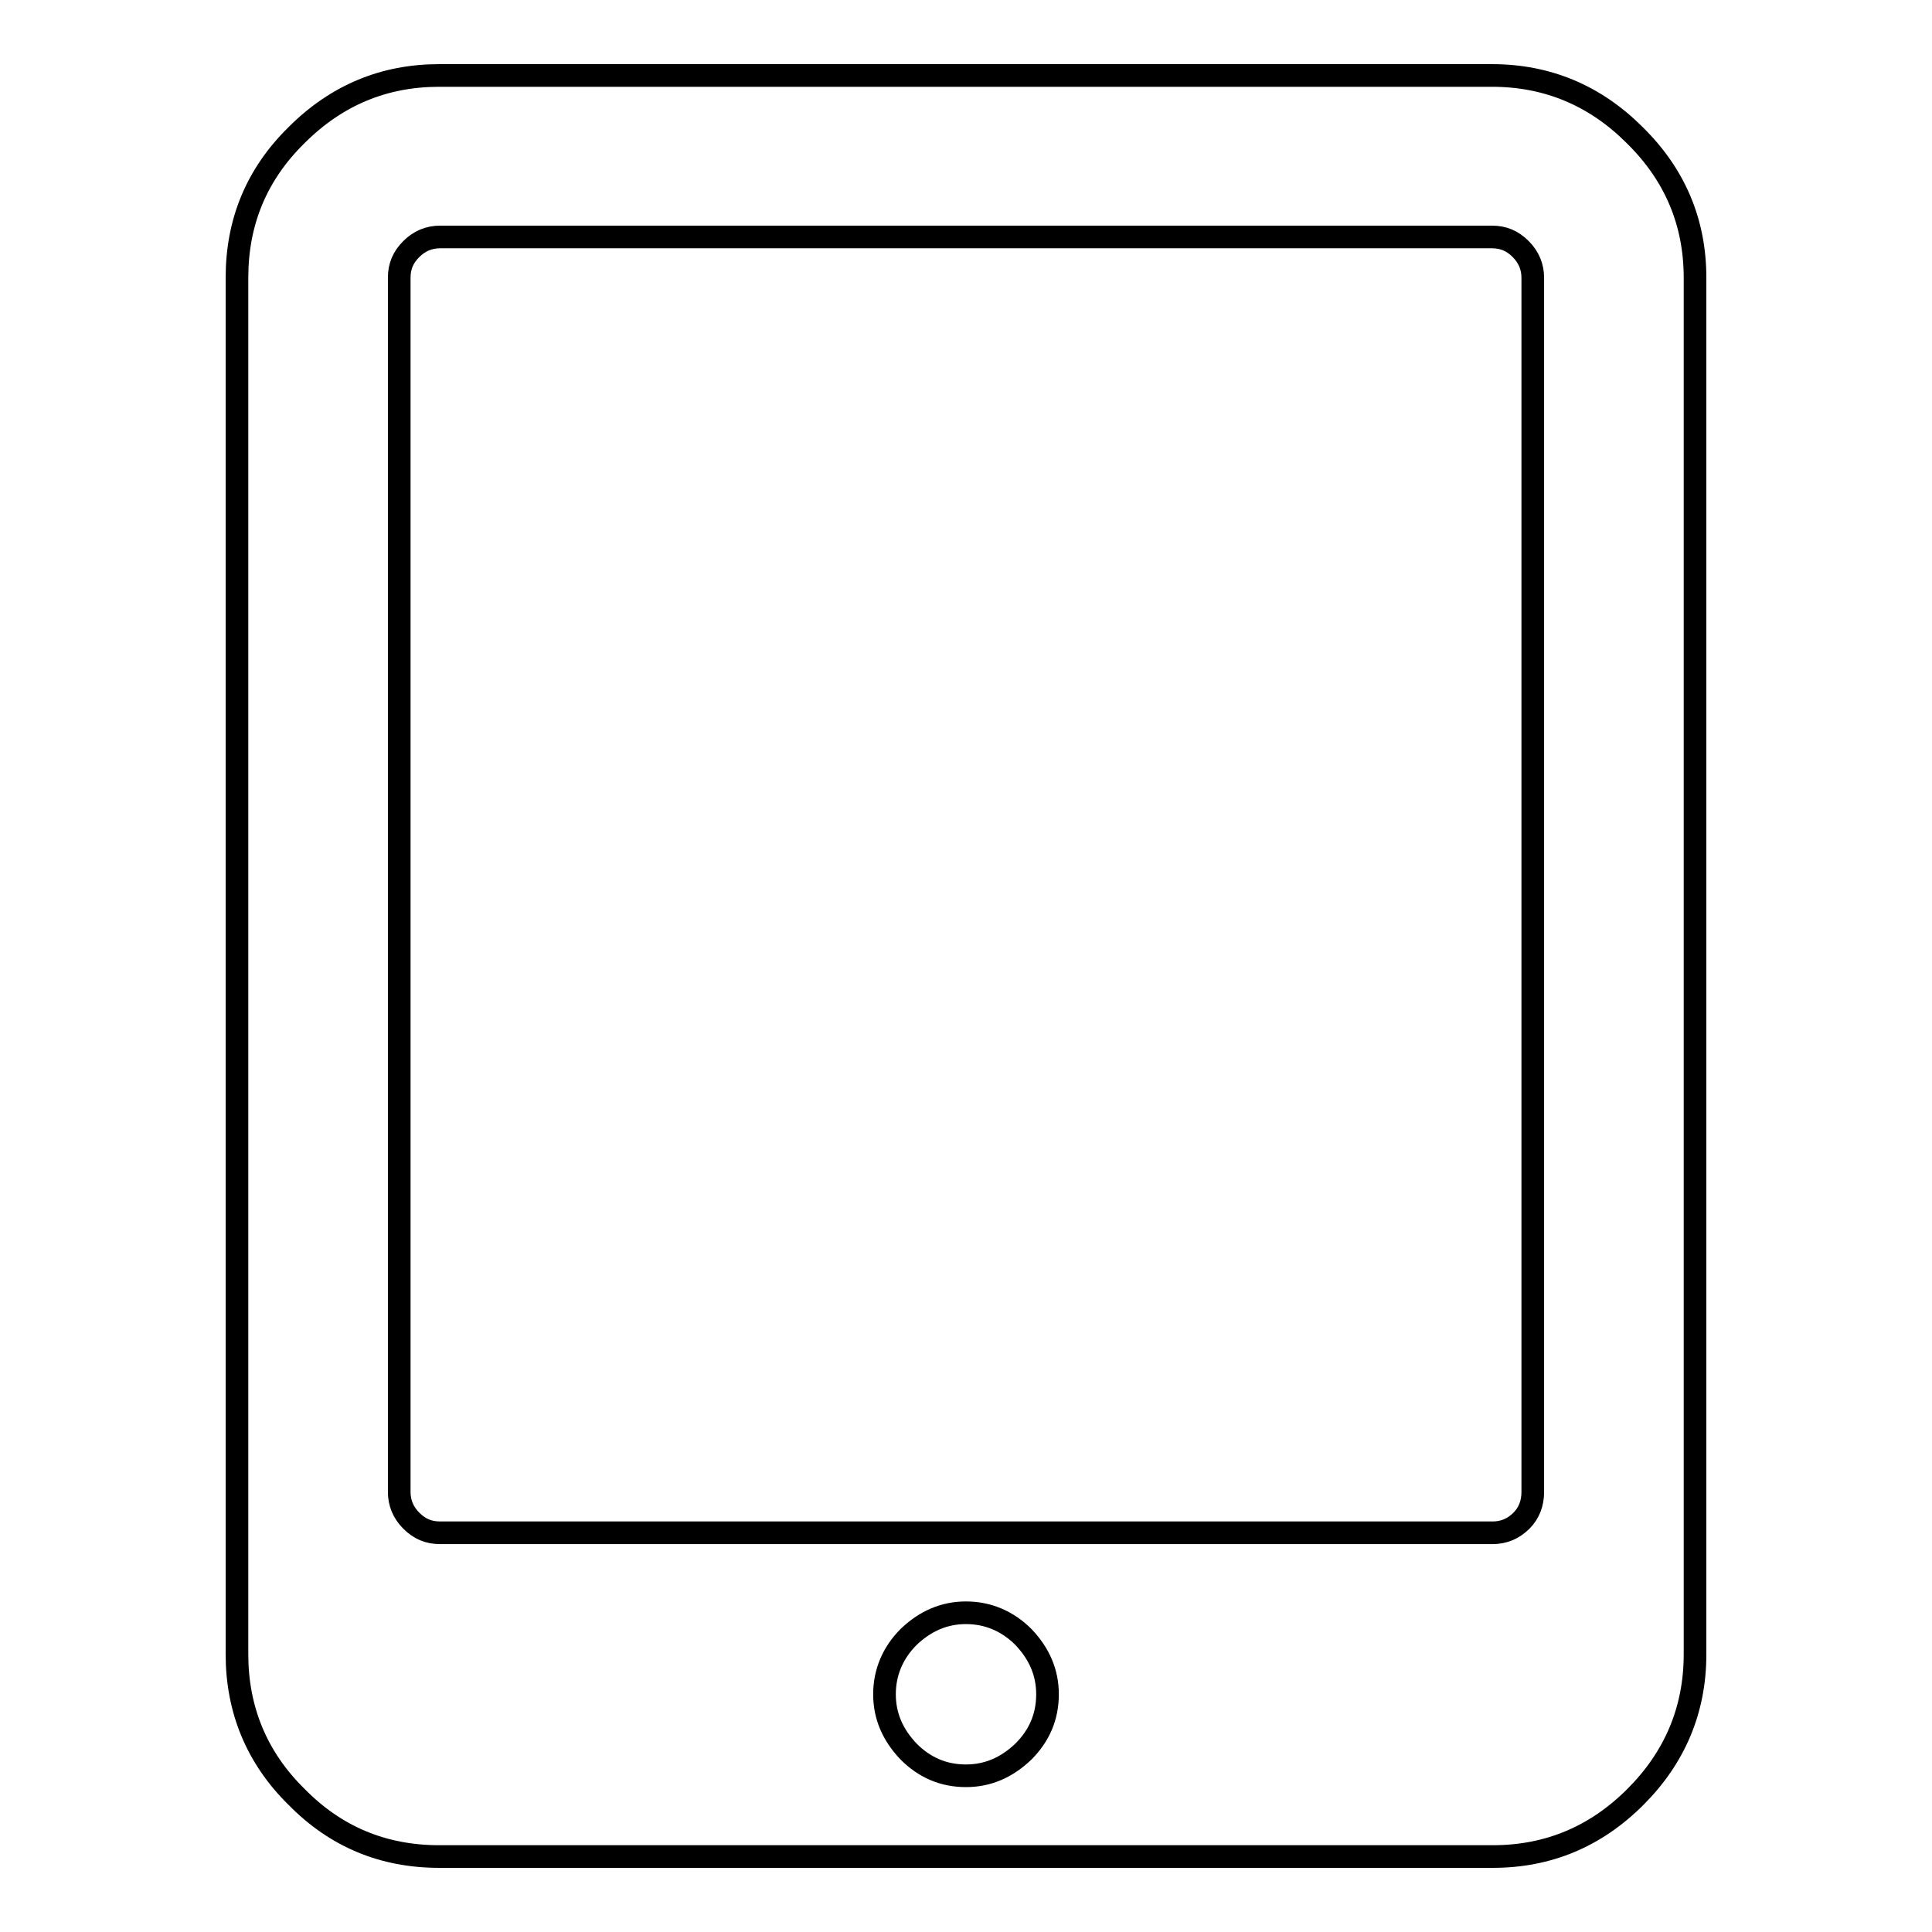
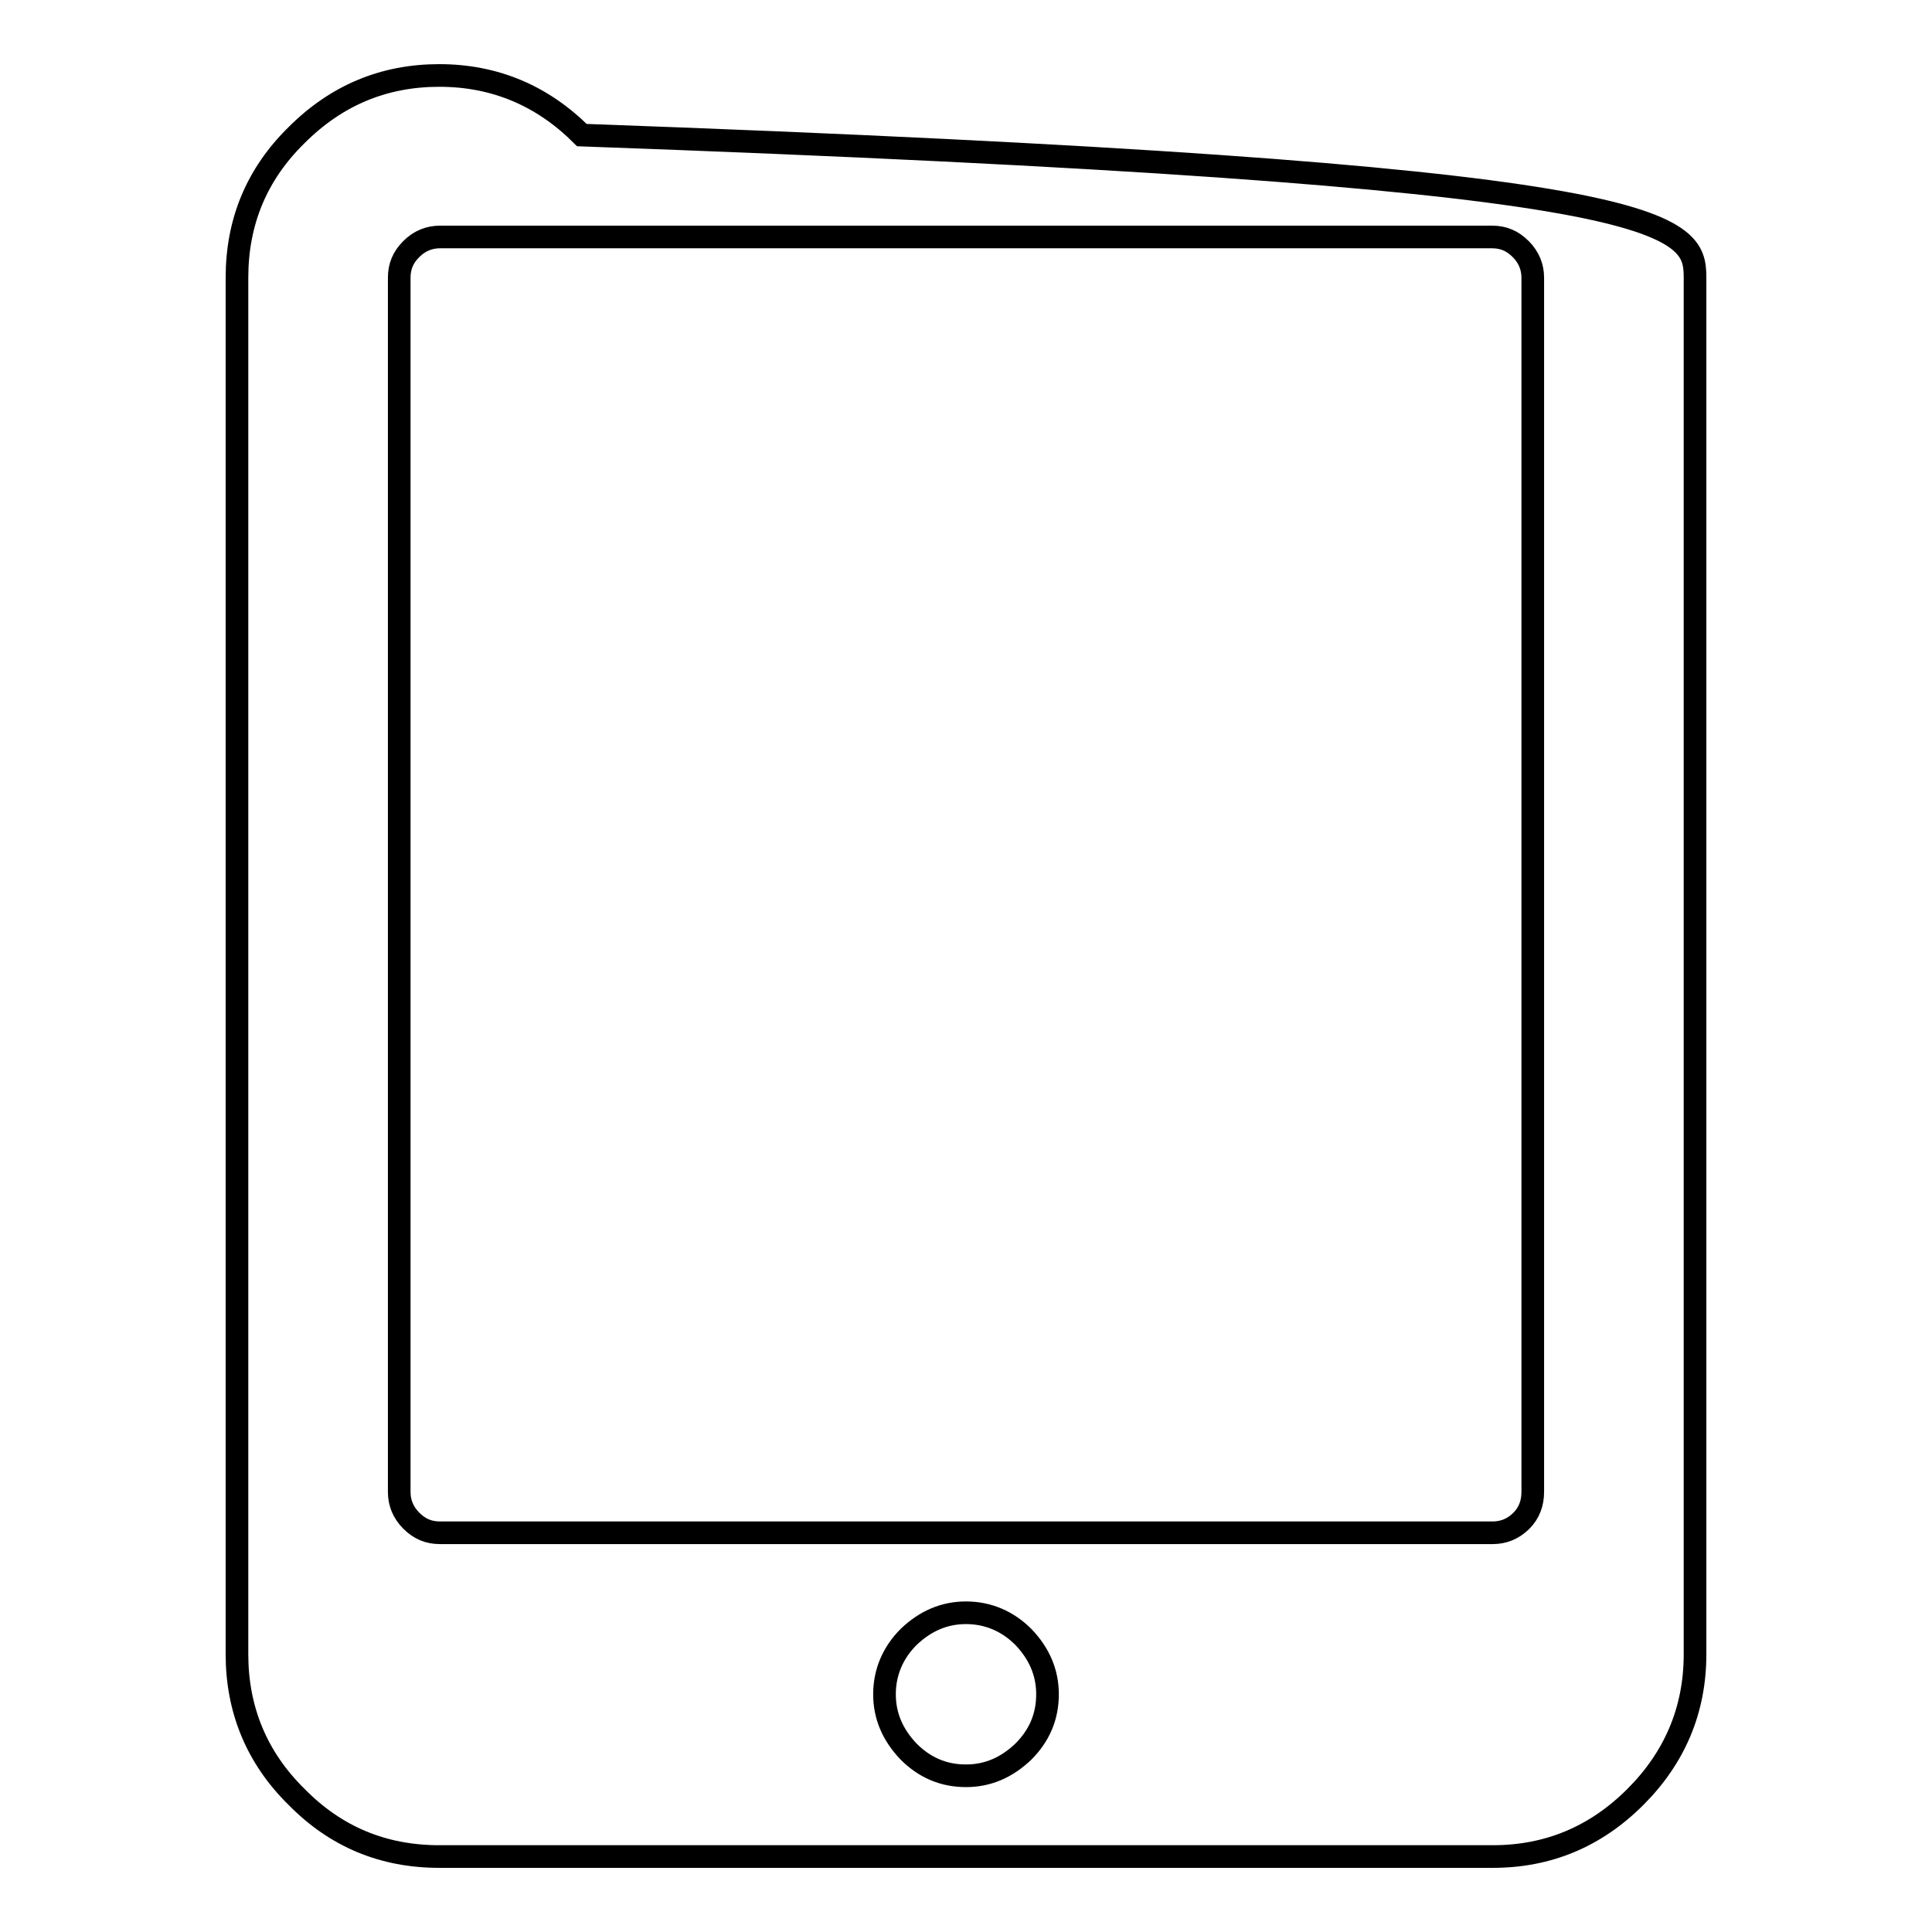
<svg xmlns="http://www.w3.org/2000/svg" version="1.1" x="0px" y="0px" viewBox="0 0 256 256" enable-background="new 0 0 256 256" xml:space="preserve">
  <g>
-     <path stroke-width="3" fill-opacity="0" stroke="#000000" d="M224.6,36.8v182.4c0,7.4-2.7,13.7-7.9,18.9c-5.3,5.3-11.6,7.9-18.9,7.9H58.2c-7.4,0-13.7-2.6-18.9-7.9 c-5.3-5.2-7.9-11.6-7.9-18.9V36.8c0-7.4,2.6-13.7,7.9-18.9c5.3-5.3,11.6-7.9,18.9-7.9h139.5c7.4,0,13.7,2.7,18.9,7.9 C221.9,23.1,224.6,29.4,224.6,36.8L224.6,36.8z M203.1,197.7V36.8c0-1.4-0.5-2.7-1.6-3.8c-1.1-1.1-2.3-1.6-3.8-1.6H58.3 c-1.4,0-2.7,0.5-3.8,1.6c-1.1,1.1-1.6,2.3-1.6,3.8v160.9c0,1.4,0.5,2.7,1.6,3.8c1.1,1.1,2.3,1.6,3.8,1.6h139.5 c1.4,0,2.7-0.5,3.8-1.6C202.6,200.5,203.1,199.2,203.1,197.7z M135.6,232.1c2.1-2.1,3.2-4.6,3.2-7.6c0-2.9-1.1-5.4-3.2-7.6 c-2.1-2.1-4.7-3.2-7.6-3.2c-2.9,0-5.4,1.1-7.6,3.2c-2.1,2.1-3.2,4.7-3.2,7.6c0,2.9,1.1,5.4,3.2,7.6c2.1,2.1,4.6,3.2,7.6,3.2 C130.9,235.3,133.4,234.2,135.6,232.1z" />
+     <path stroke-width="3" fill-opacity="0" stroke="#000000" d="M224.6,36.8v182.4c0,7.4-2.7,13.7-7.9,18.9c-5.3,5.3-11.6,7.9-18.9,7.9H58.2c-7.4,0-13.7-2.6-18.9-7.9 c-5.3-5.2-7.9-11.6-7.9-18.9V36.8c0-7.4,2.6-13.7,7.9-18.9c5.3-5.3,11.6-7.9,18.9-7.9c7.4,0,13.7,2.7,18.9,7.9 C221.9,23.1,224.6,29.4,224.6,36.8L224.6,36.8z M203.1,197.7V36.8c0-1.4-0.5-2.7-1.6-3.8c-1.1-1.1-2.3-1.6-3.8-1.6H58.3 c-1.4,0-2.7,0.5-3.8,1.6c-1.1,1.1-1.6,2.3-1.6,3.8v160.9c0,1.4,0.5,2.7,1.6,3.8c1.1,1.1,2.3,1.6,3.8,1.6h139.5 c1.4,0,2.7-0.5,3.8-1.6C202.6,200.5,203.1,199.2,203.1,197.7z M135.6,232.1c2.1-2.1,3.2-4.6,3.2-7.6c0-2.9-1.1-5.4-3.2-7.6 c-2.1-2.1-4.7-3.2-7.6-3.2c-2.9,0-5.4,1.1-7.6,3.2c-2.1,2.1-3.2,4.7-3.2,7.6c0,2.9,1.1,5.4,3.2,7.6c2.1,2.1,4.6,3.2,7.6,3.2 C130.9,235.3,133.4,234.2,135.6,232.1z" />
  </g>
</svg>